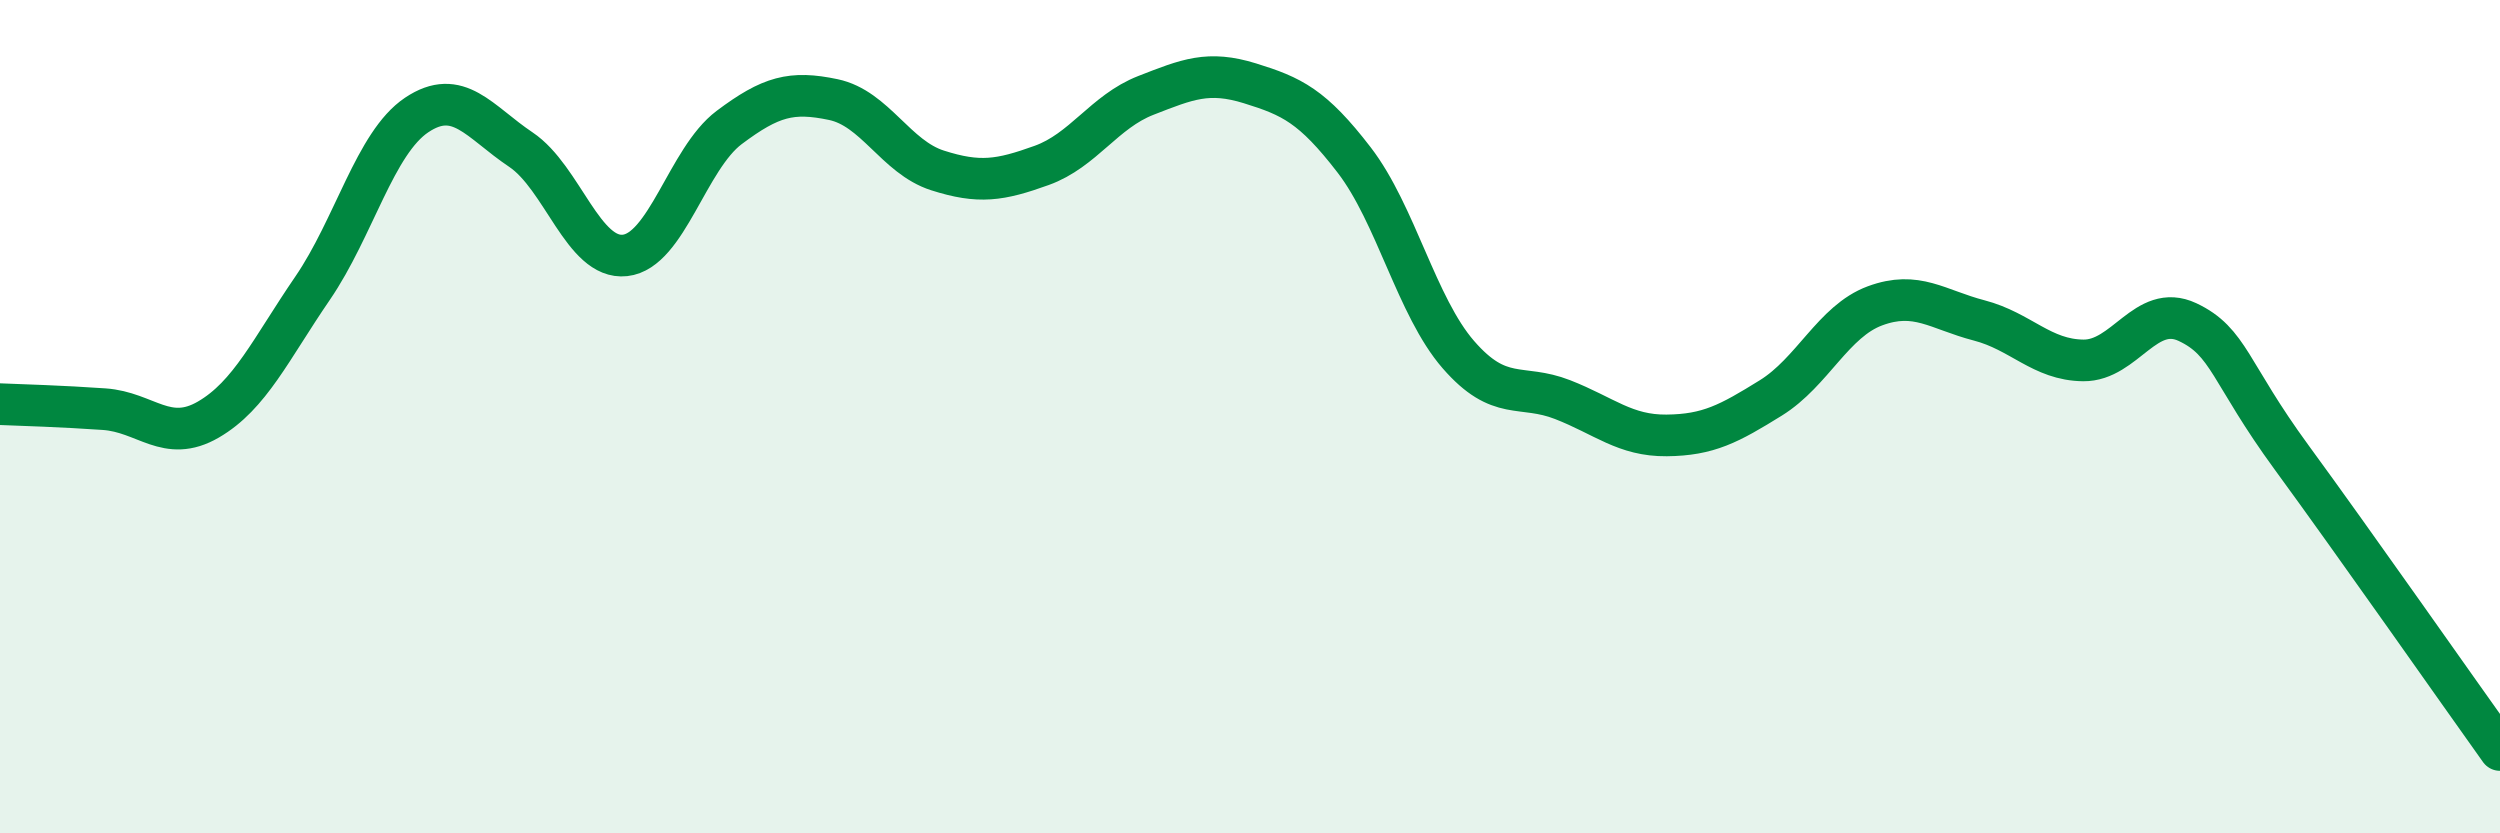
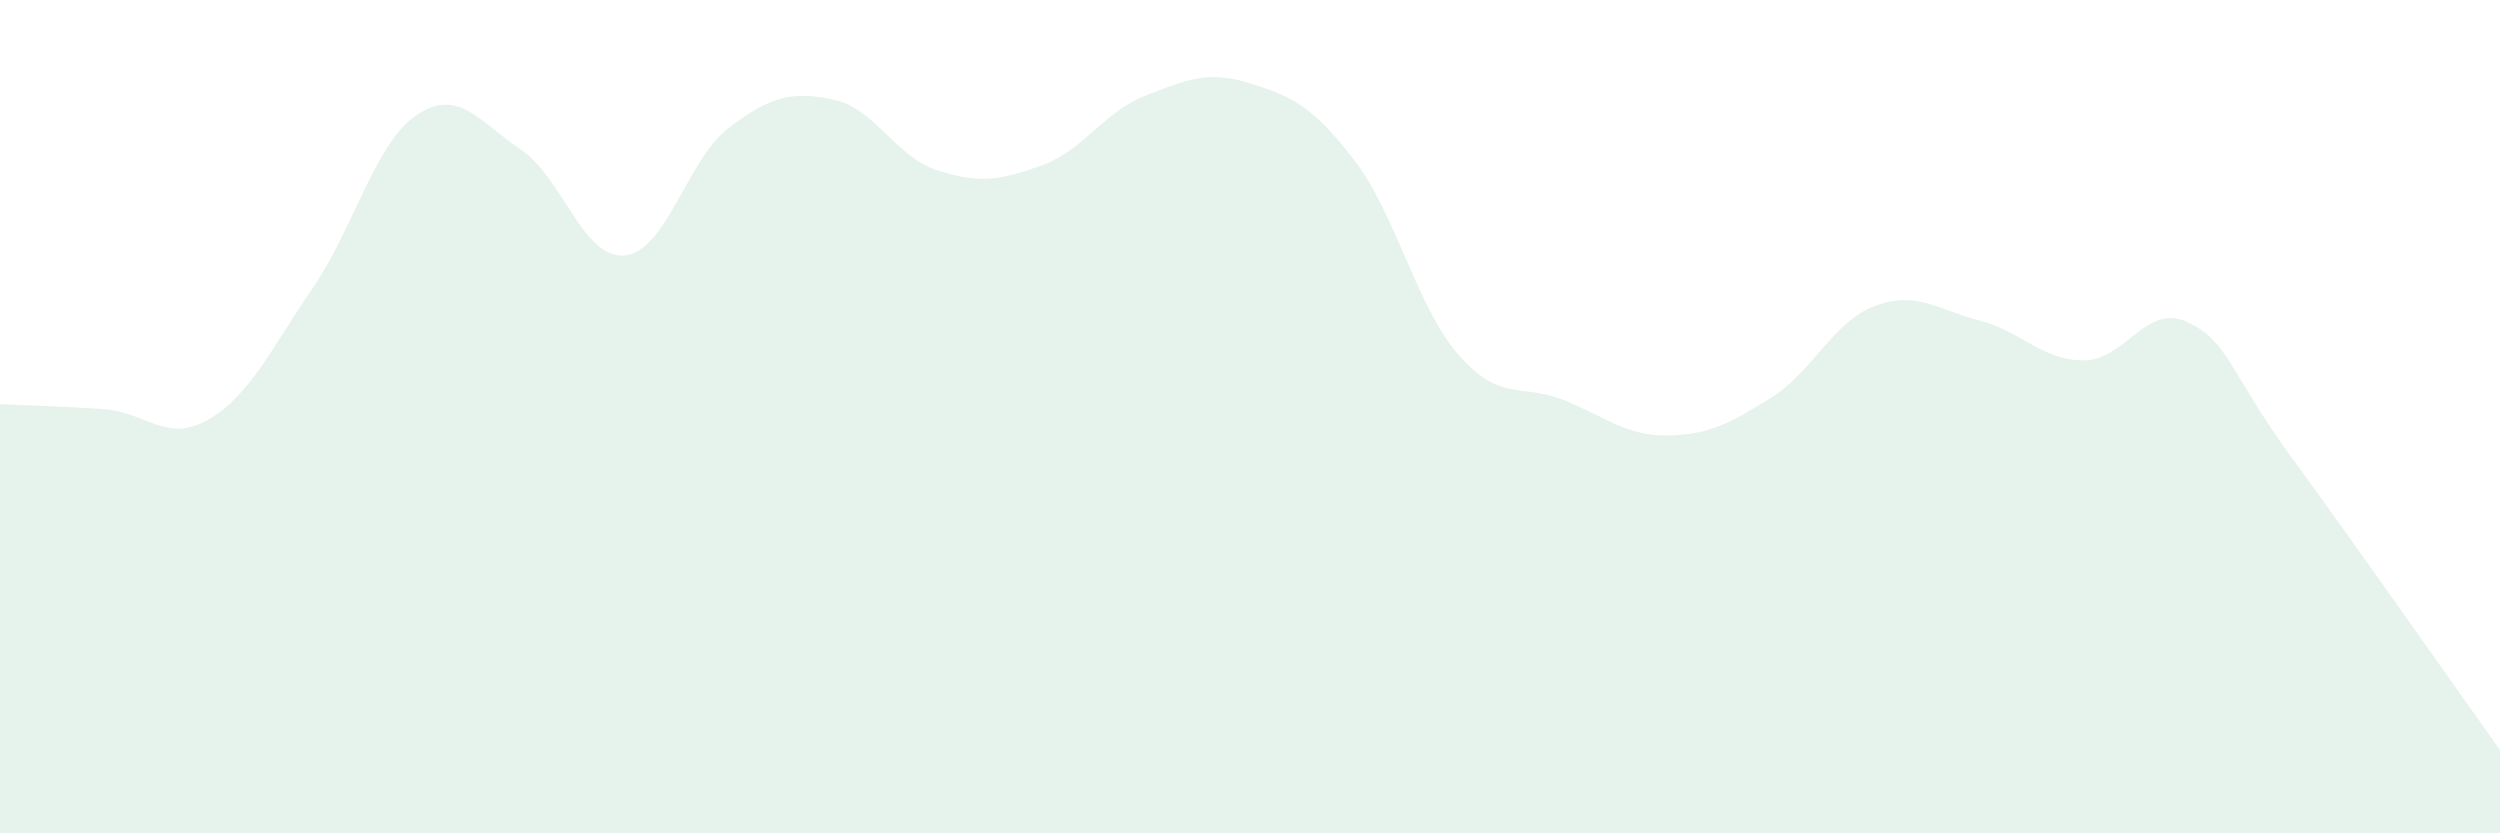
<svg xmlns="http://www.w3.org/2000/svg" width="60" height="20" viewBox="0 0 60 20">
  <path d="M 0,9.7 C 0.5,9.72 1.5,9.75 2.5,9.82 C 3.5,9.89 4,10.65 5,10.07 C 6,9.49 6.5,8.38 7.5,6.92 C 8.5,5.46 9,3.43 10,2.76 C 11,2.09 11.5,2.92 12.5,3.59 C 13.5,4.26 14,6.24 15,6.13 C 16,6.02 16.5,3.81 17.5,3.06 C 18.5,2.31 19,2.18 20,2.39 C 21,2.6 21.5,3.77 22.5,4.09 C 23.5,4.41 24,4.33 25,3.97 C 26,3.61 26.5,2.68 27.5,2.29 C 28.5,1.9 29,1.69 30,2 C 31,2.31 31.5,2.54 32.5,3.84 C 33.5,5.14 34,7.36 35,8.51 C 36,9.66 36.5,9.2 37.5,9.59 C 38.5,9.98 39,10.46 40,10.45 C 41,10.44 41.5,10.17 42.5,9.55 C 43.5,8.93 44,7.71 45,7.34 C 46,6.97 46.5,7.43 47.5,7.69 C 48.5,7.95 49,8.64 50,8.65 C 51,8.66 51.5,7.26 52.5,7.73 C 53.5,8.2 53.5,8.93 55,10.98 C 56.5,13.03 59,16.6 60,18L60 20L0 20Z" fill="#008740" opacity="0.1" stroke-linecap="round" stroke-linejoin="round" />
-   <path d="M 0,9.7 C 0.5,9.72 1.5,9.75 2.5,9.82 C 3.5,9.89 4,10.65 5,10.07 C 6,9.49 6.5,8.38 7.5,6.92 C 8.5,5.46 9,3.43 10,2.76 C 11,2.09 11.5,2.92 12.5,3.59 C 13.5,4.26 14,6.24 15,6.13 C 16,6.02 16.5,3.81 17.5,3.06 C 18.5,2.31 19,2.18 20,2.39 C 21,2.6 21.5,3.77 22.5,4.09 C 23.5,4.41 24,4.33 25,3.97 C 26,3.61 26.5,2.68 27.5,2.29 C 28.5,1.9 29,1.69 30,2 C 31,2.31 31.5,2.54 32.5,3.84 C 33.5,5.14 34,7.36 35,8.51 C 36,9.66 36.5,9.2 37.5,9.59 C 38.5,9.98 39,10.46 40,10.45 C 41,10.44 41.5,10.17 42.5,9.55 C 43.5,8.93 44,7.71 45,7.34 C 46,6.97 46.5,7.43 47.5,7.69 C 48.5,7.95 49,8.64 50,8.65 C 51,8.66 51.5,7.26 52.5,7.73 C 53.5,8.2 53.5,8.93 55,10.98 C 56.5,13.03 59,16.6 60,18" stroke="#008740" stroke-width="1" fill="none" stroke-linecap="round" stroke-linejoin="round" />
</svg>